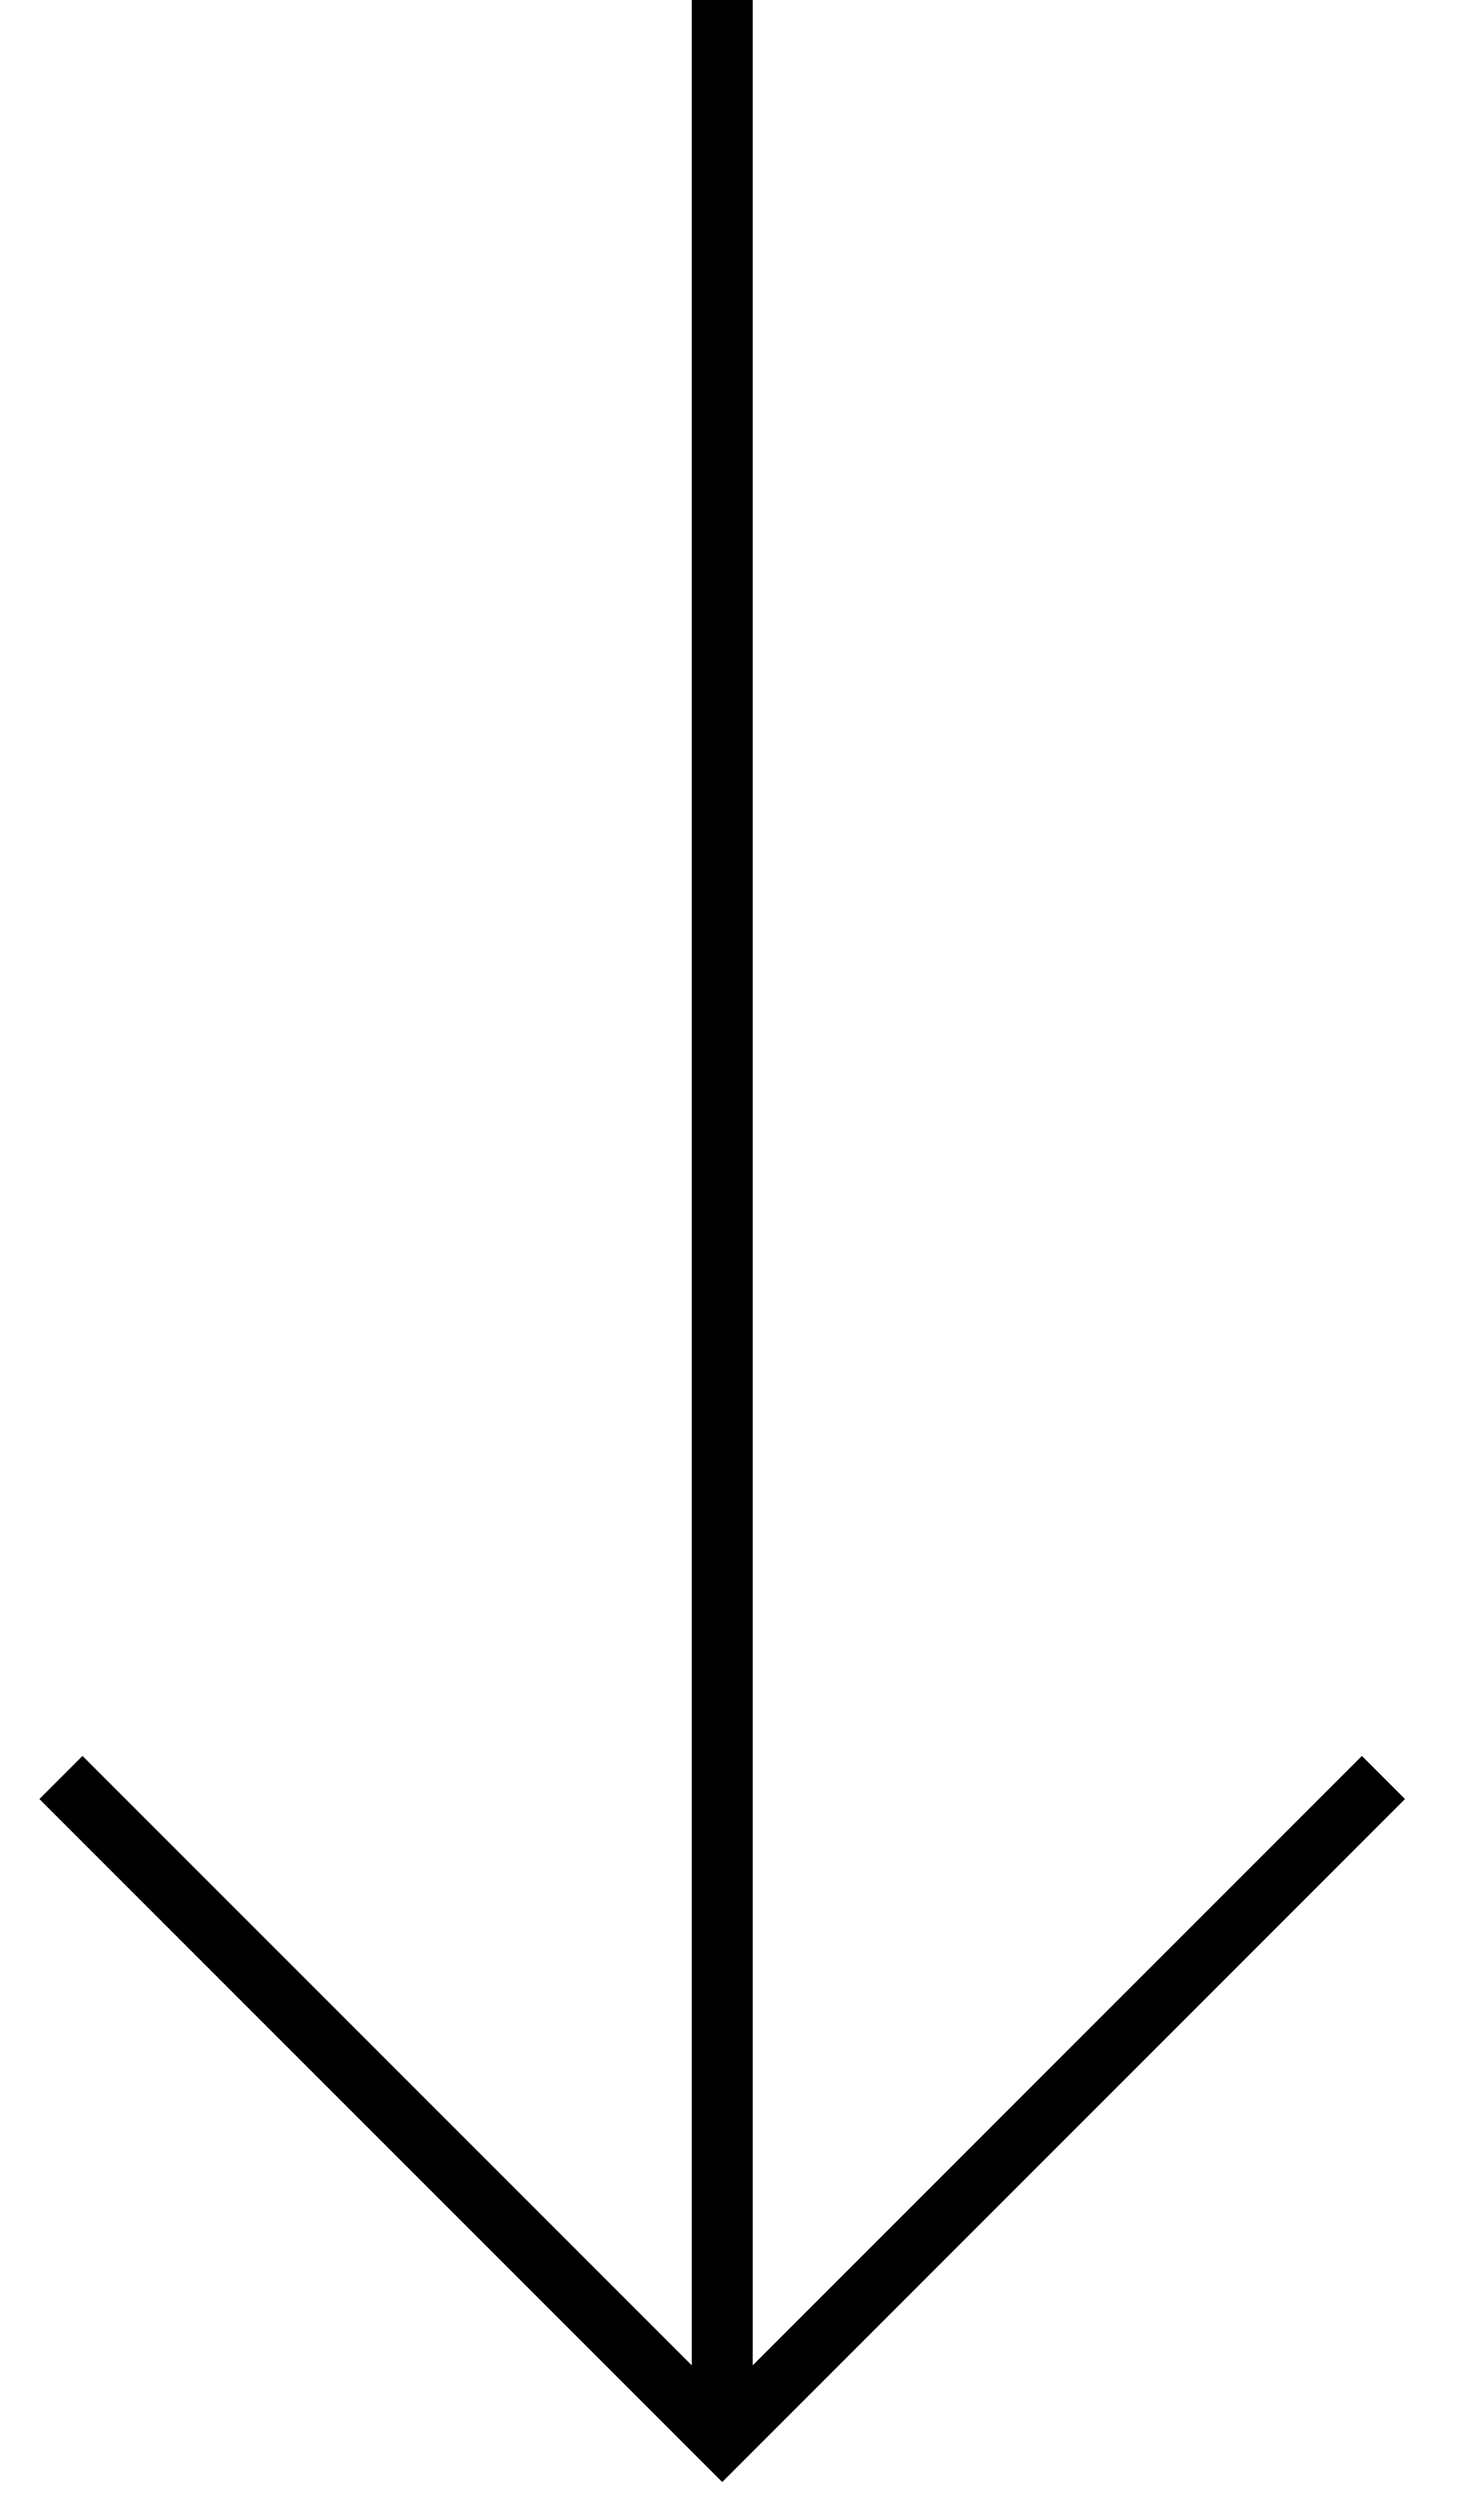
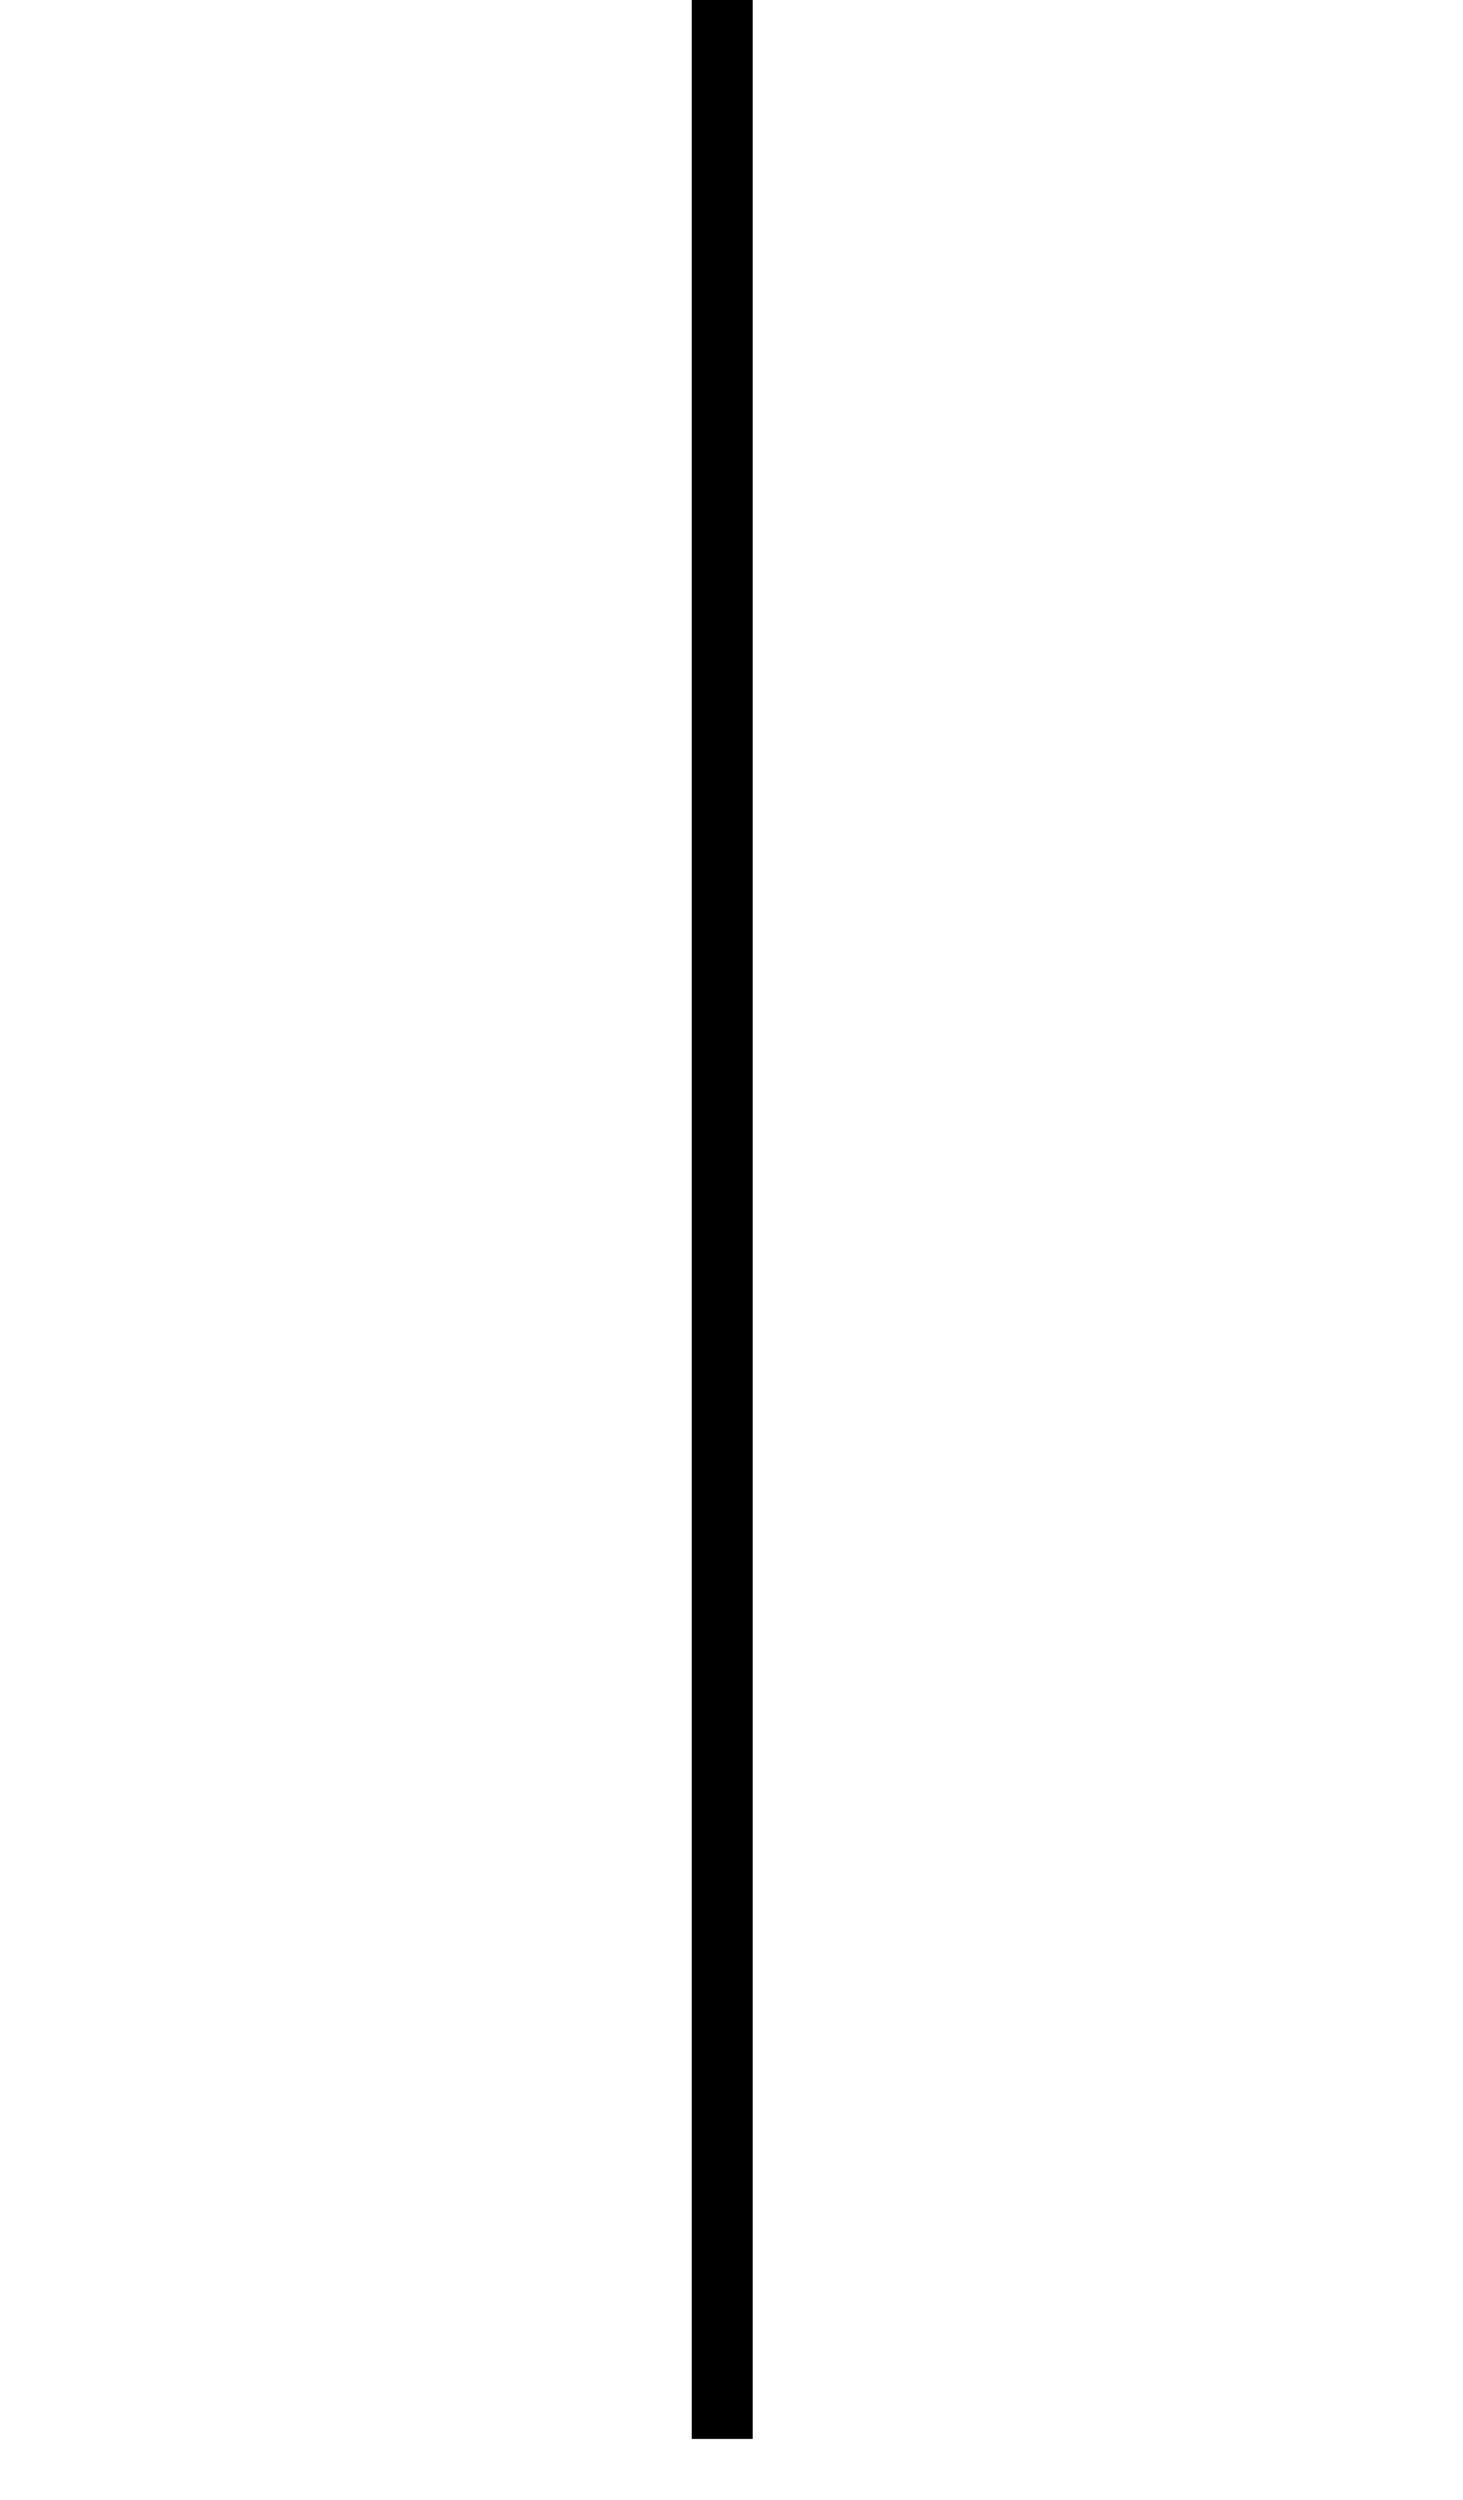
<svg xmlns="http://www.w3.org/2000/svg" width="24" height="41" viewBox="0 0 24 41" fill="none">
-   <path d="M22.695 29.152L11.848 40L1 29.152" stroke="black" stroke-miterlimit="10" />
  <path d="M11.848 0V40" stroke="black" stroke-miterlimit="10" />
</svg>